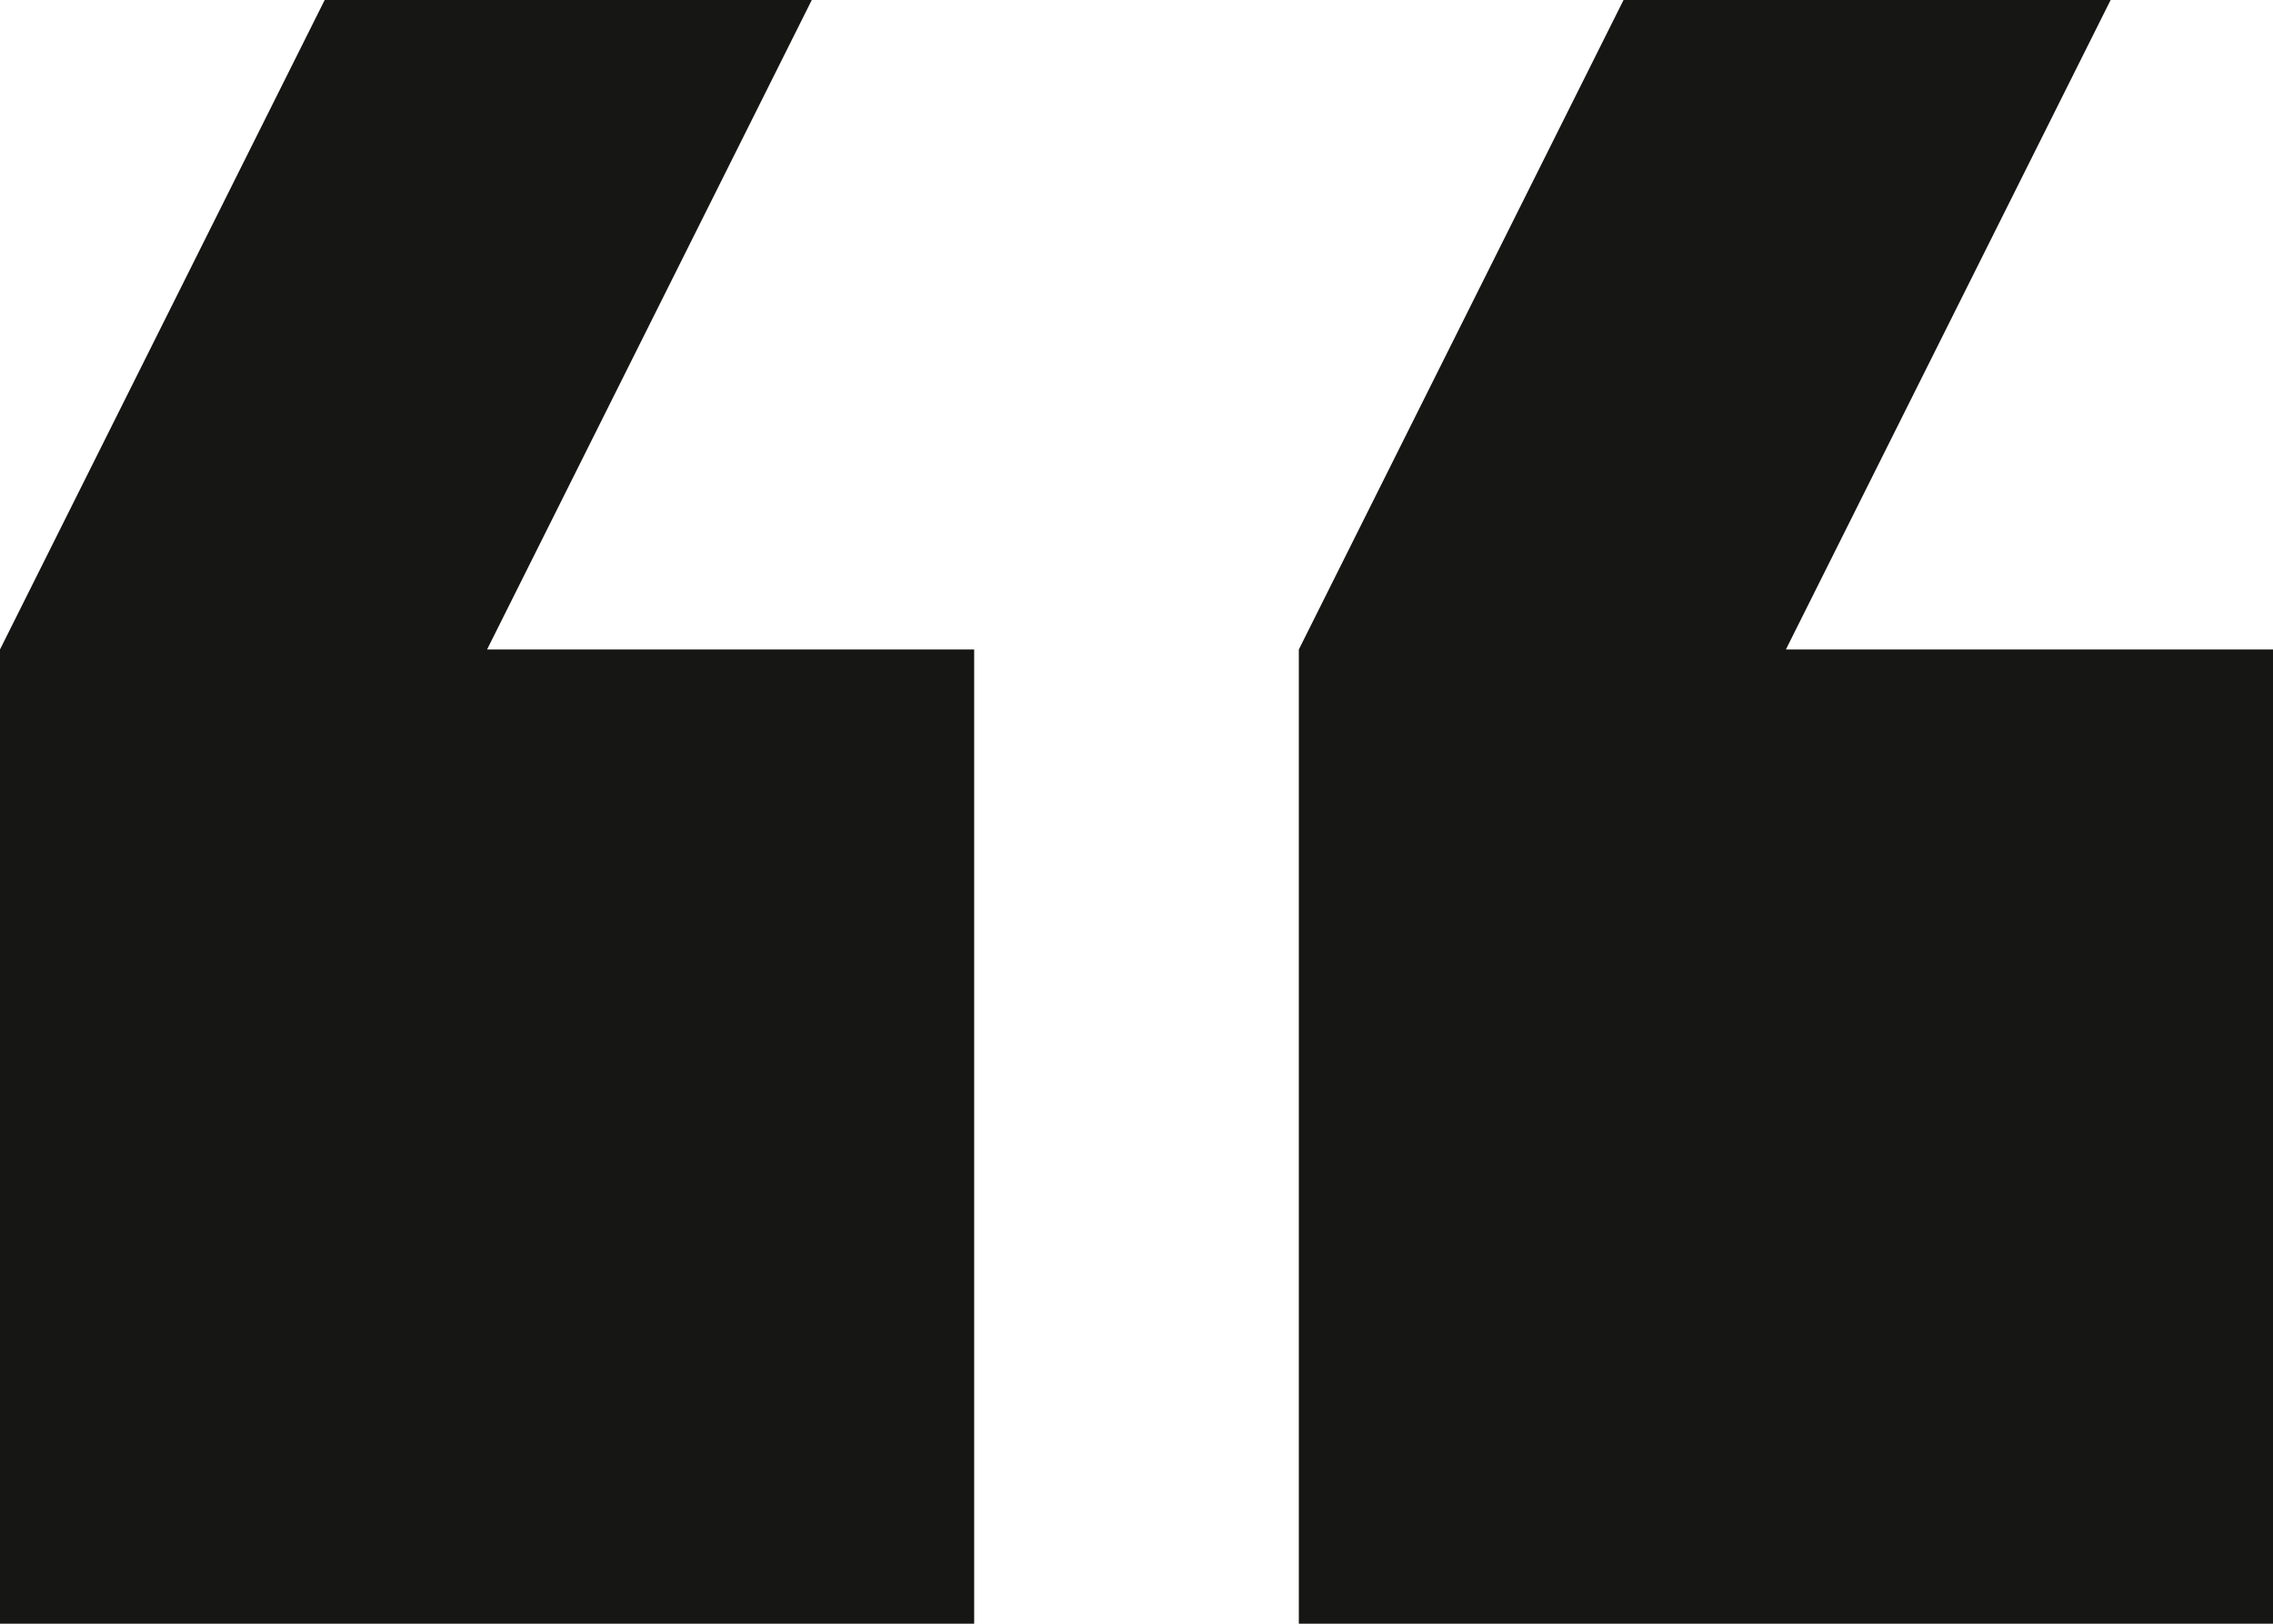
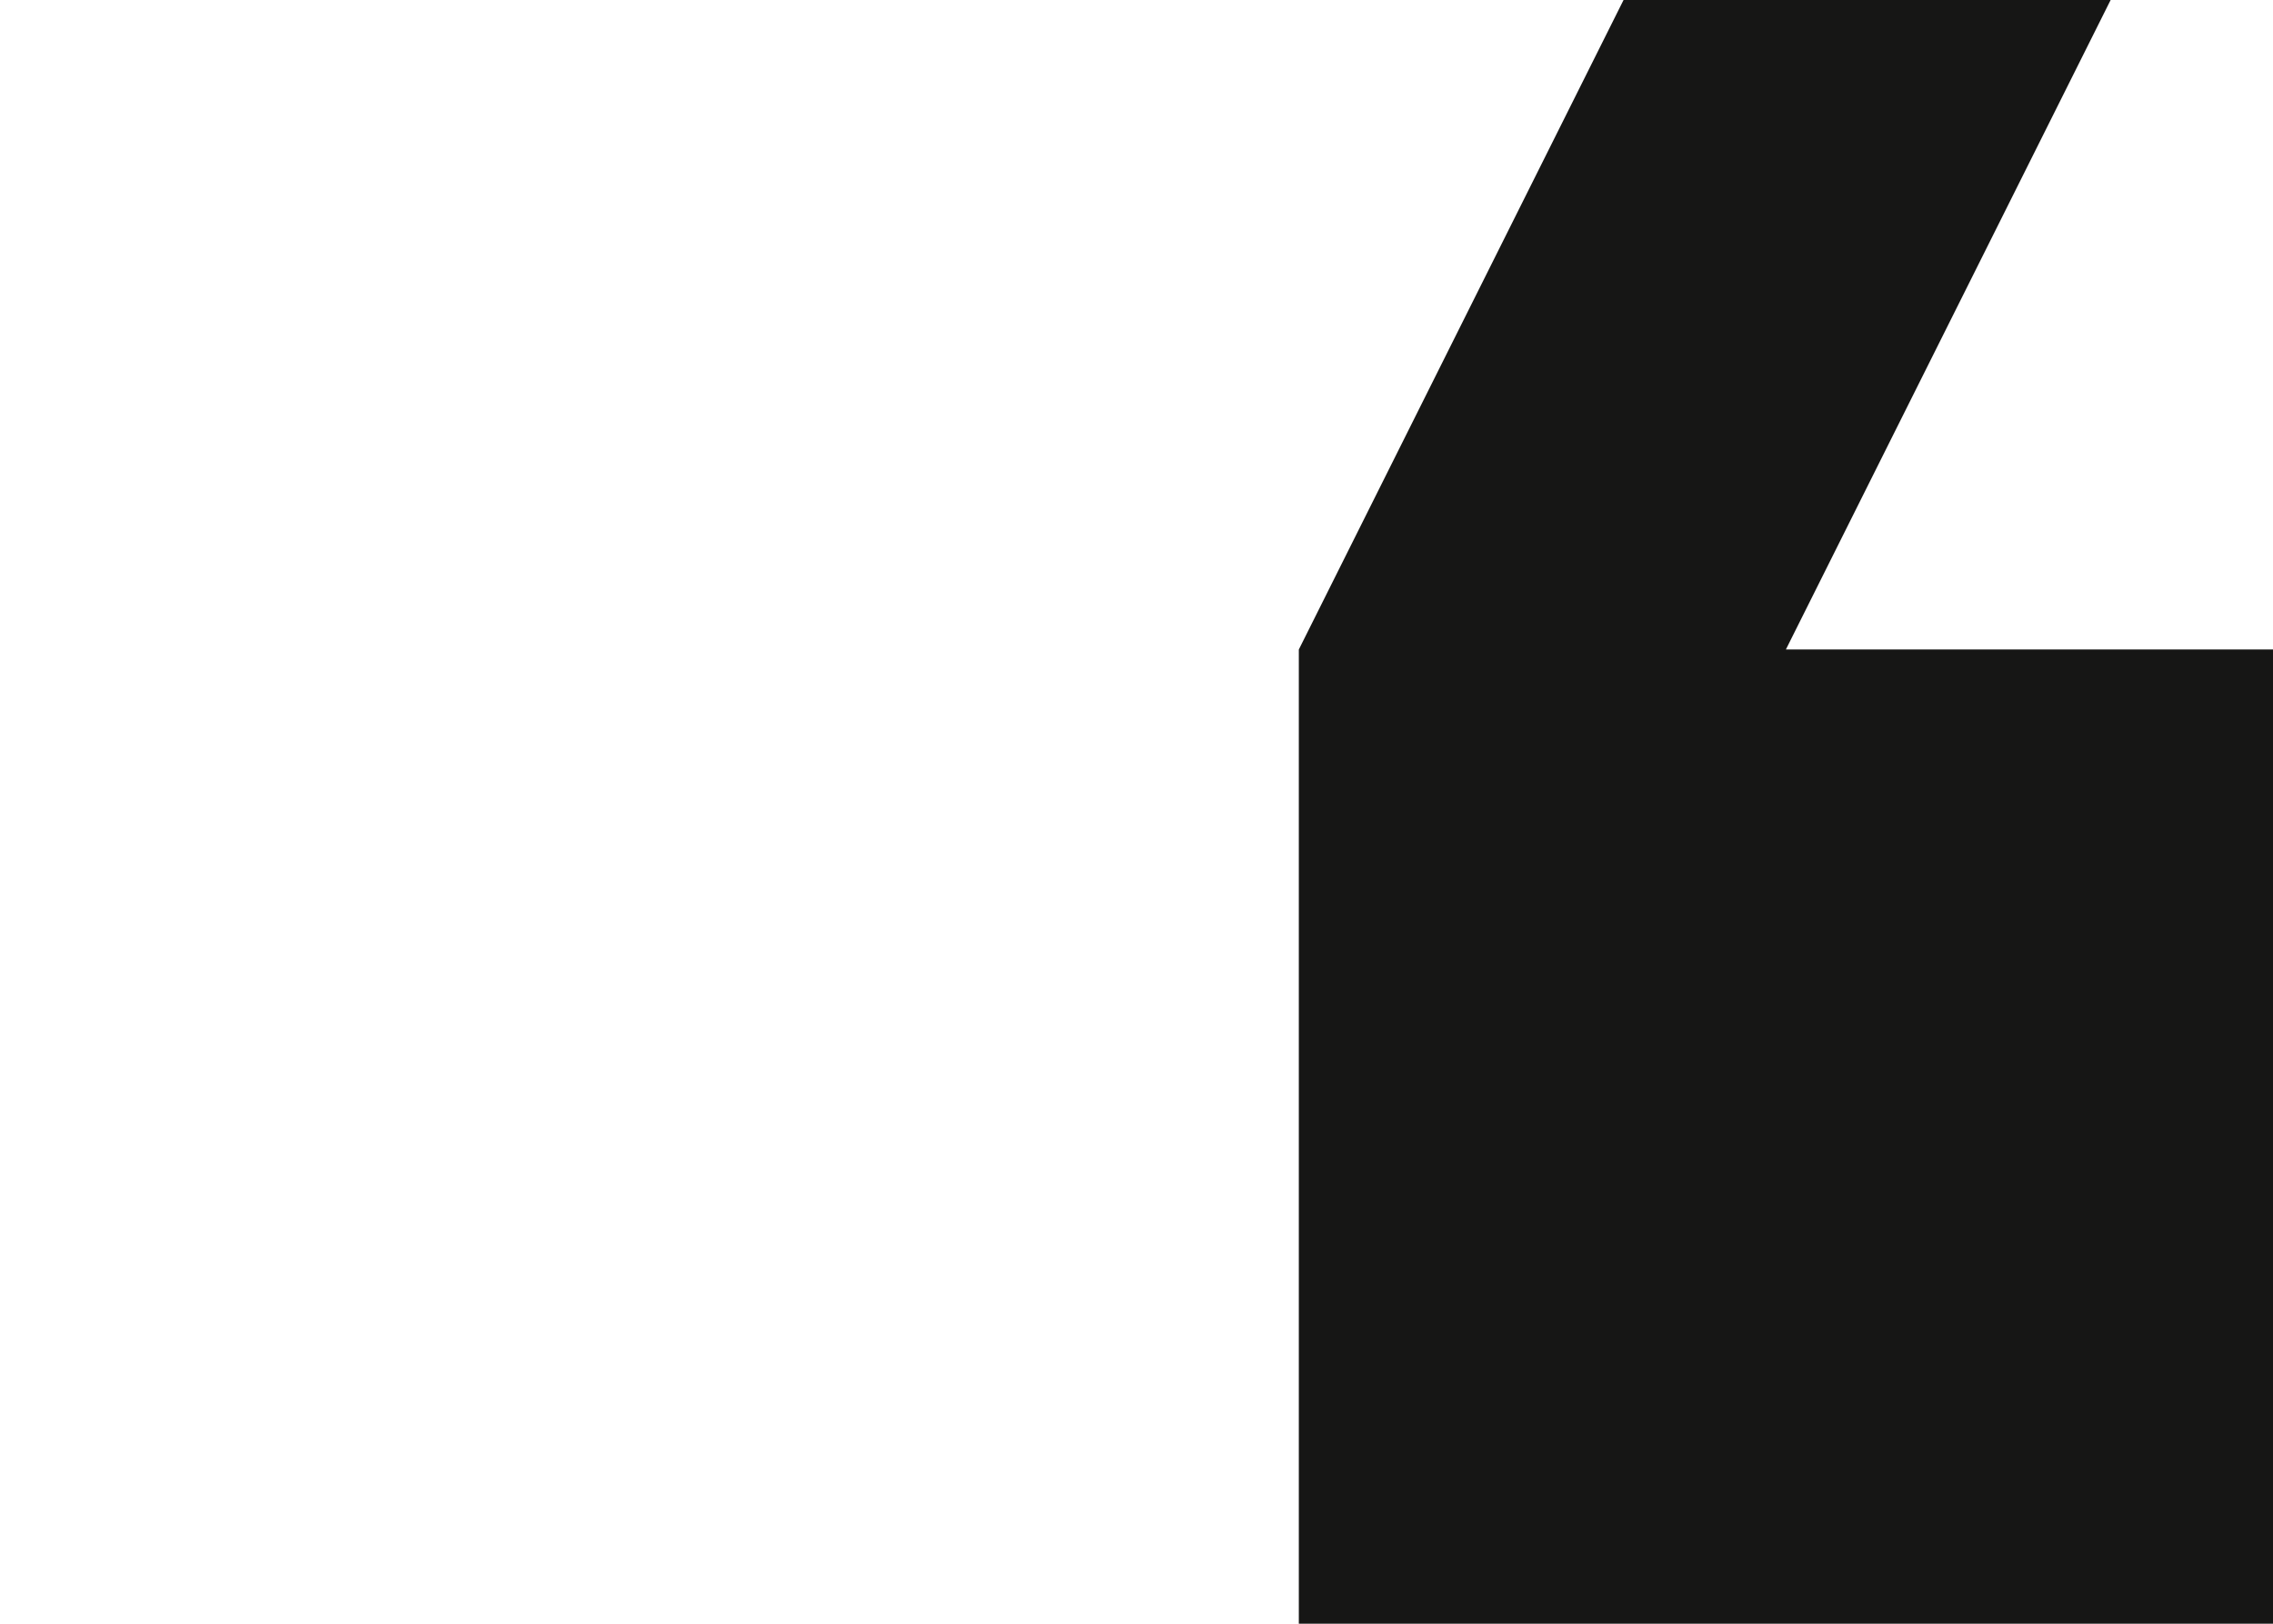
<svg xmlns="http://www.w3.org/2000/svg" width="37.253" height="26.609" viewBox="0 0 37.253 26.609">
  <g id="Group_515" data-name="Group 515" transform="translate(37.253 69.276) rotate(180)">
    <g id="Group_513" data-name="Group 513" transform="translate(0 42.667)">
      <g id="Group_512" data-name="Group 512" transform="translate(0 0)">
        <path id="Path_1209" data-name="Path 1209" d="M0,58.633H7.983L2.661,69.276h7.983l5.322-10.644V42.667H0Z" transform="translate(0 -42.667)" fill="#161615" />
-         <path id="Path_1210" data-name="Path 1210" d="M170.667,42.667V58.633h7.983l-5.322,10.644h7.983l5.322-10.644V42.667Z" transform="translate(-149.38 -42.667)" fill="#161615" />
      </g>
    </g>
  </g>
</svg>